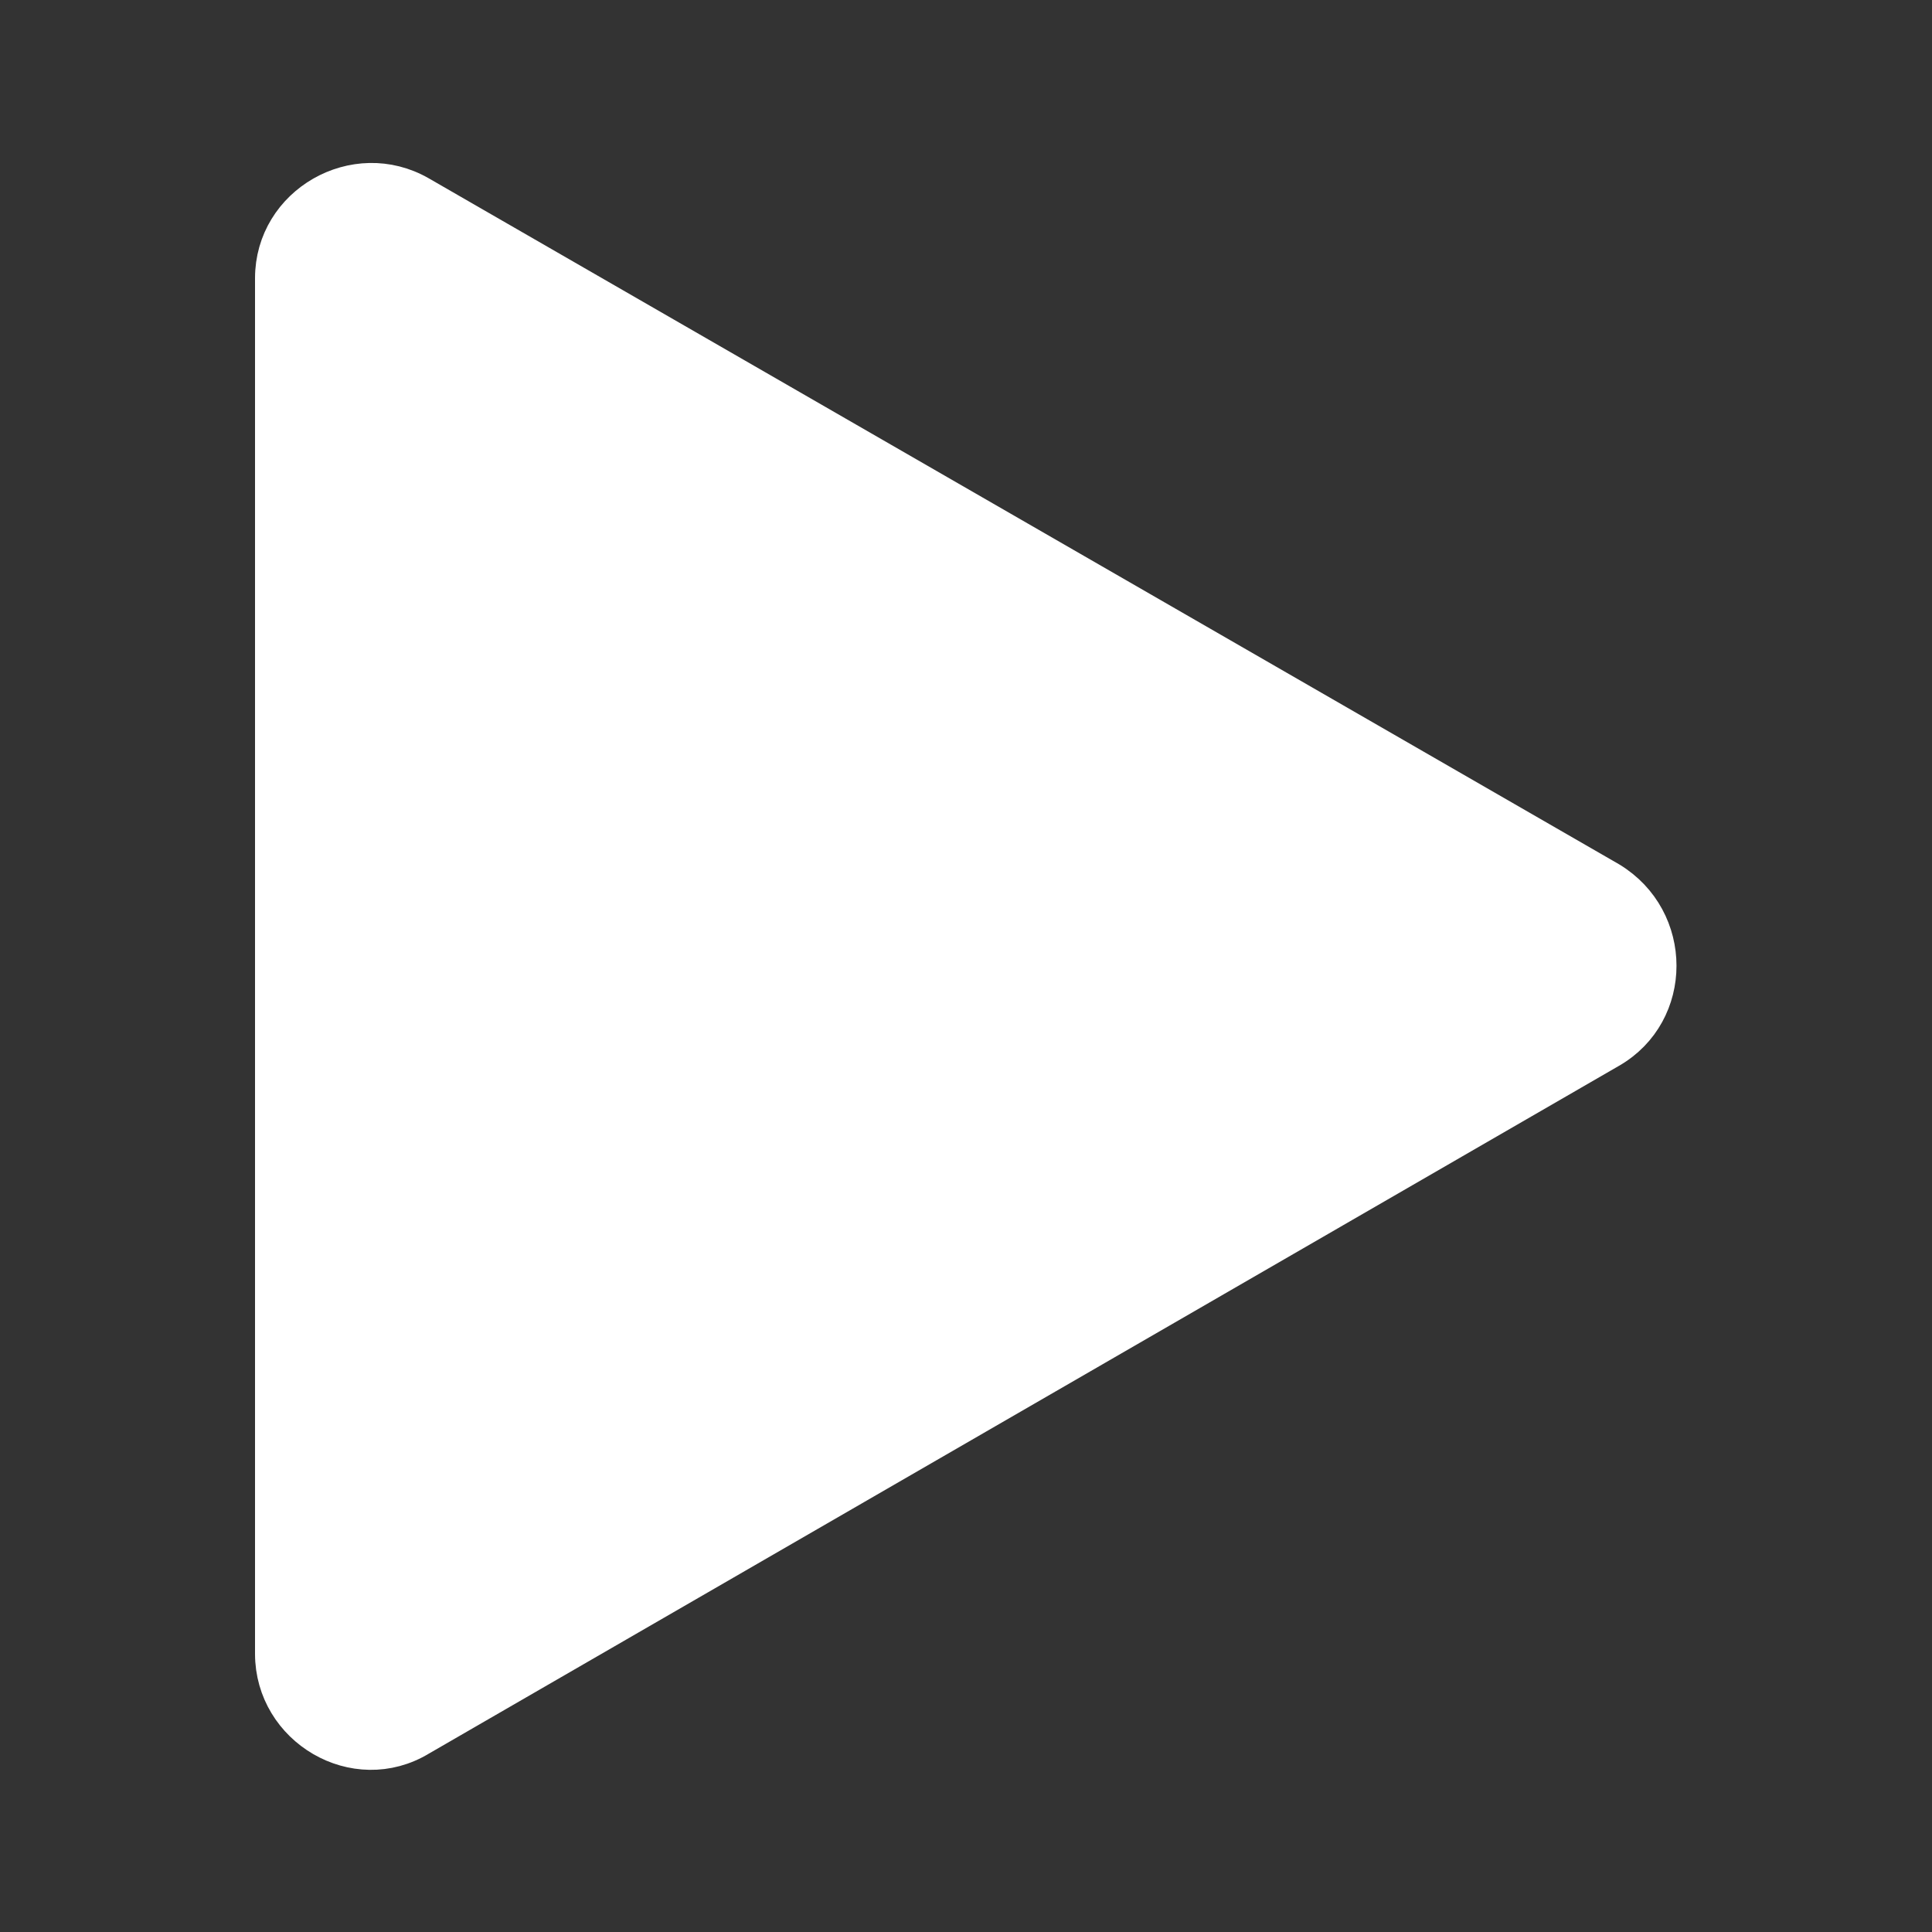
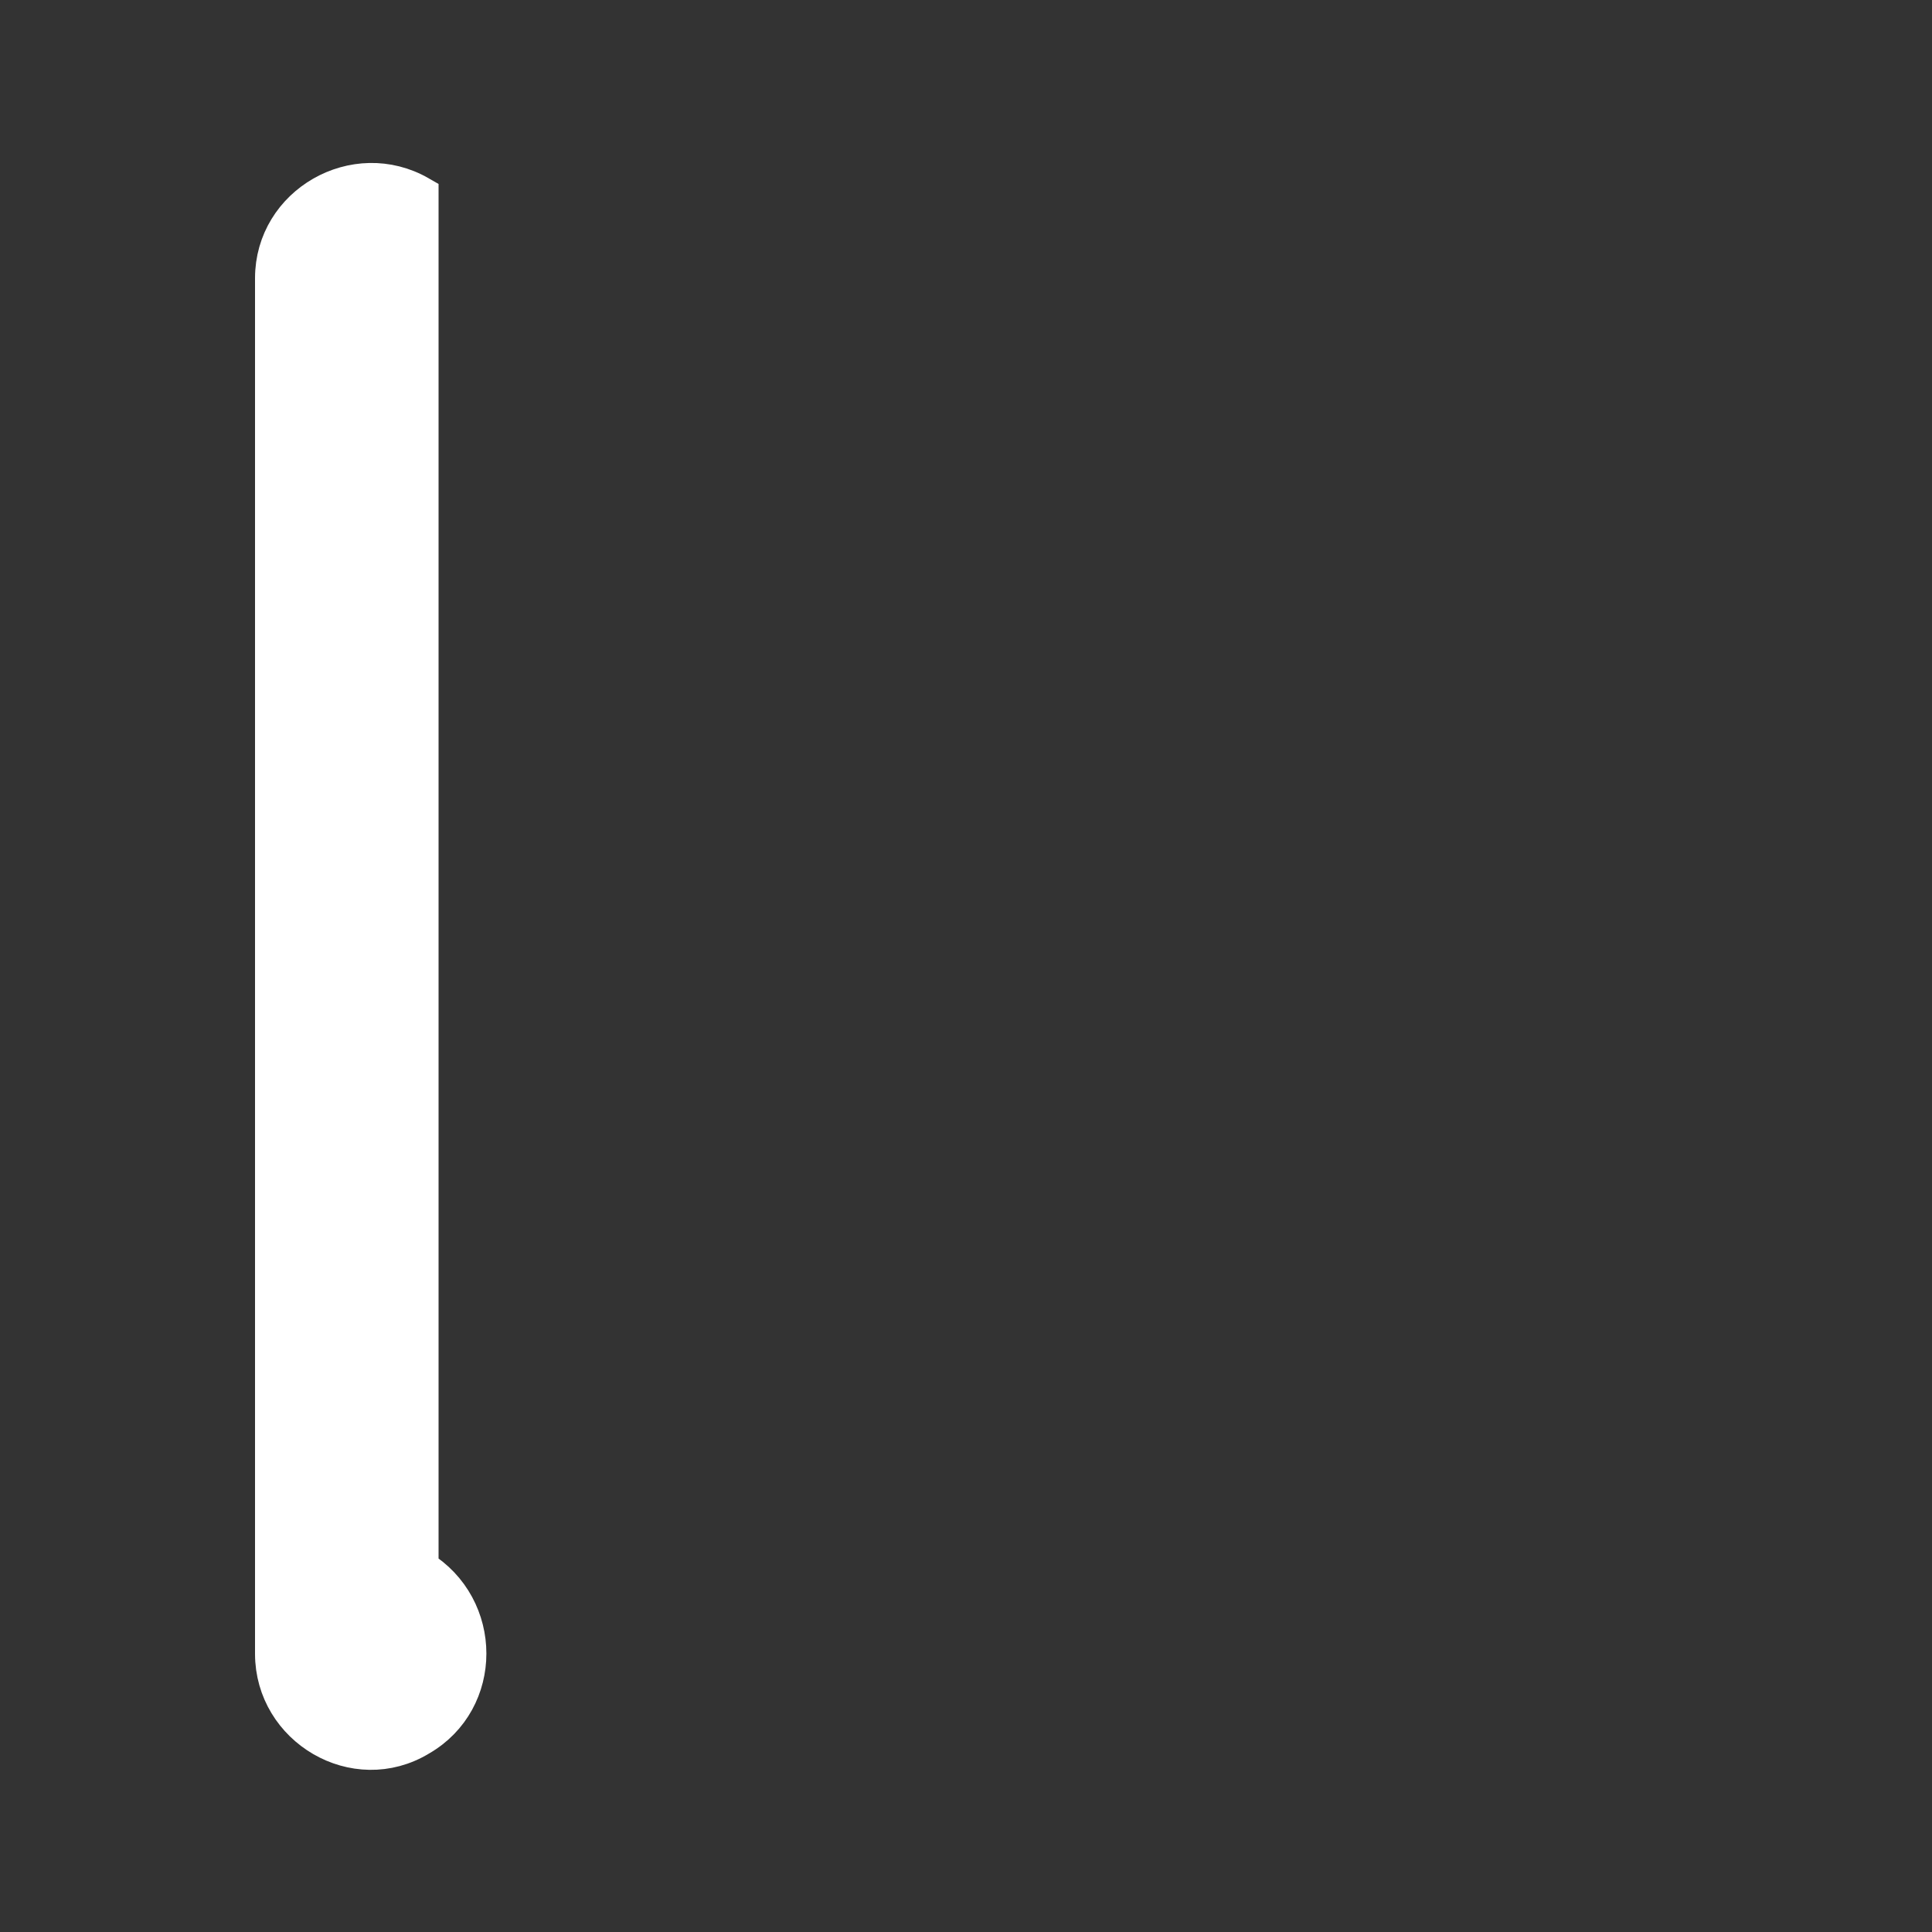
<svg xmlns="http://www.w3.org/2000/svg" id="Layer_1" data-name="Layer 1" version="1.1" viewBox="0 0 100 100">
  <rect x="0" y="0" width="100" height="100" fill="#333333" stroke="none" />
  <defs>
    <style>
      .cls-1 {
        fill: #fff;
        stroke: #fff;
        stroke-miterlimit: 10;
        stroke-width: 2px;
      }
    </style>
  </defs>
-   <path class="cls-1" d="M21.7,89.9l61.6-35.6c3.3-1.9,3.3-6.7,0-8.7L21.7,10.1c-3.3-1.9-7.5.5-7.5,4.3v71.2c0,3.8,4.2,6.3,7.5,4.3Z" />
+   <path class="cls-1" d="M21.7,89.9c3.3-1.9,3.3-6.7,0-8.7L21.7,10.1c-3.3-1.9-7.5.5-7.5,4.3v71.2c0,3.8,4.2,6.3,7.5,4.3Z" />
</svg>